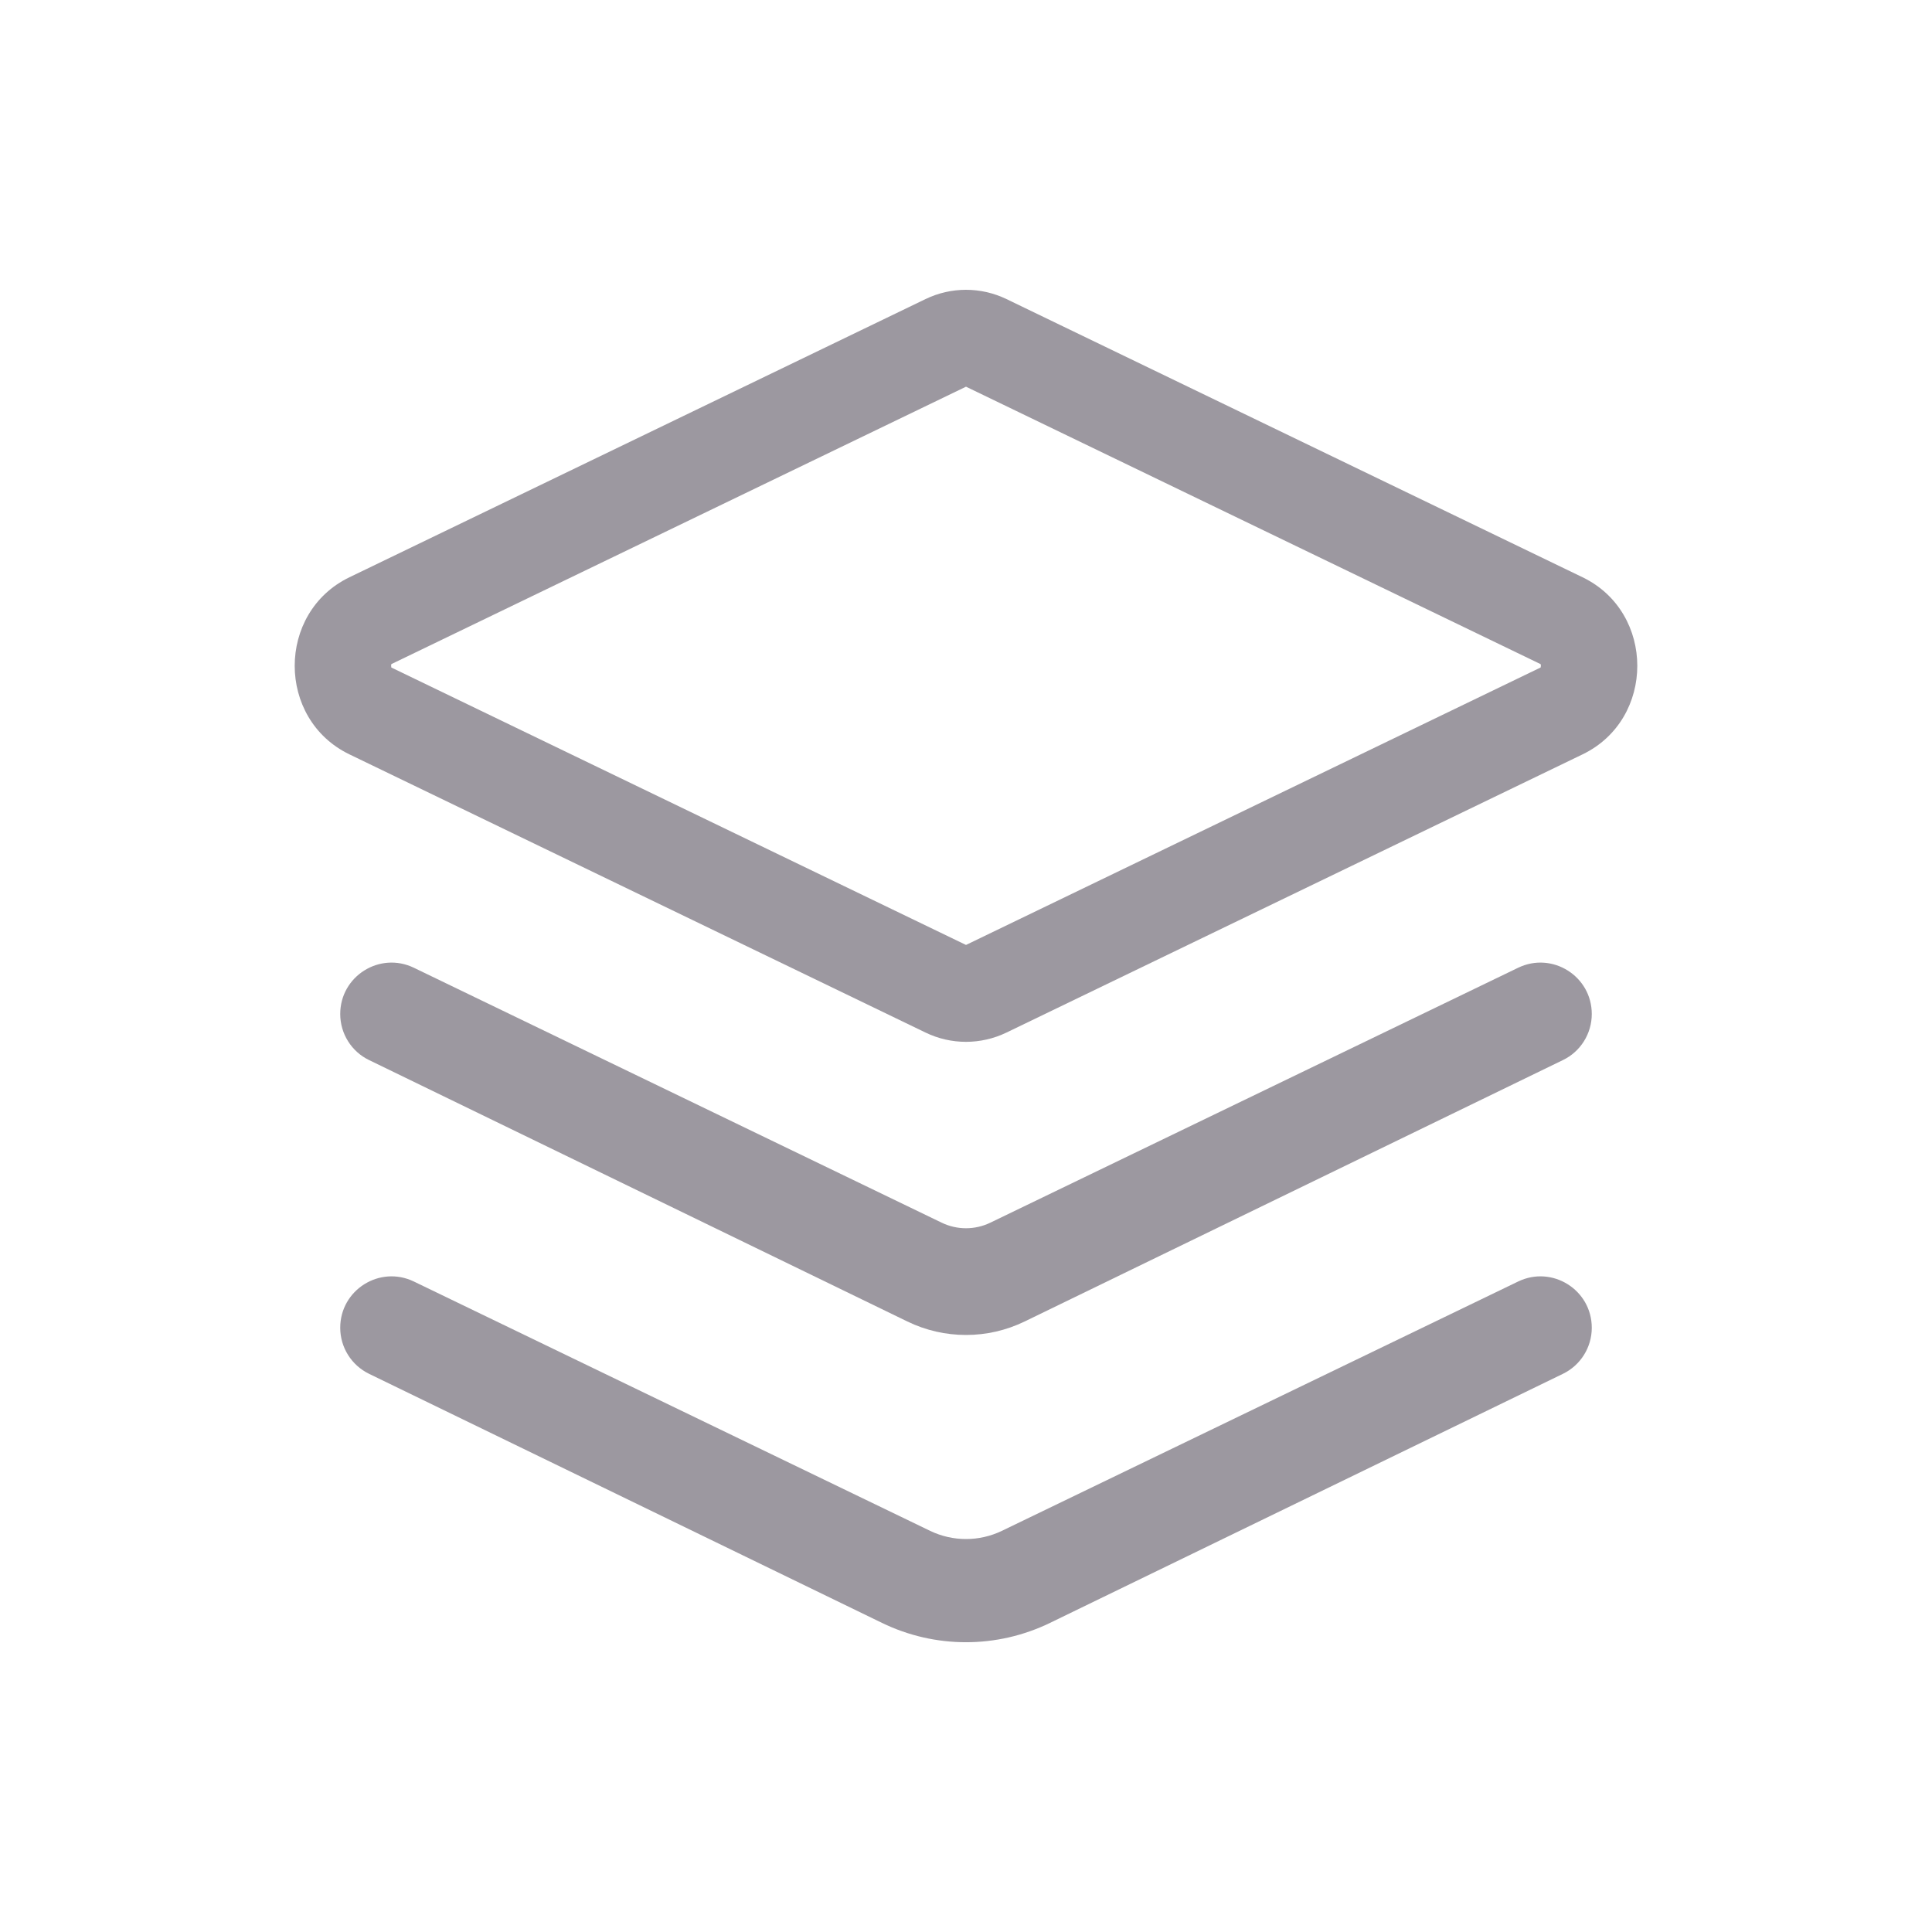
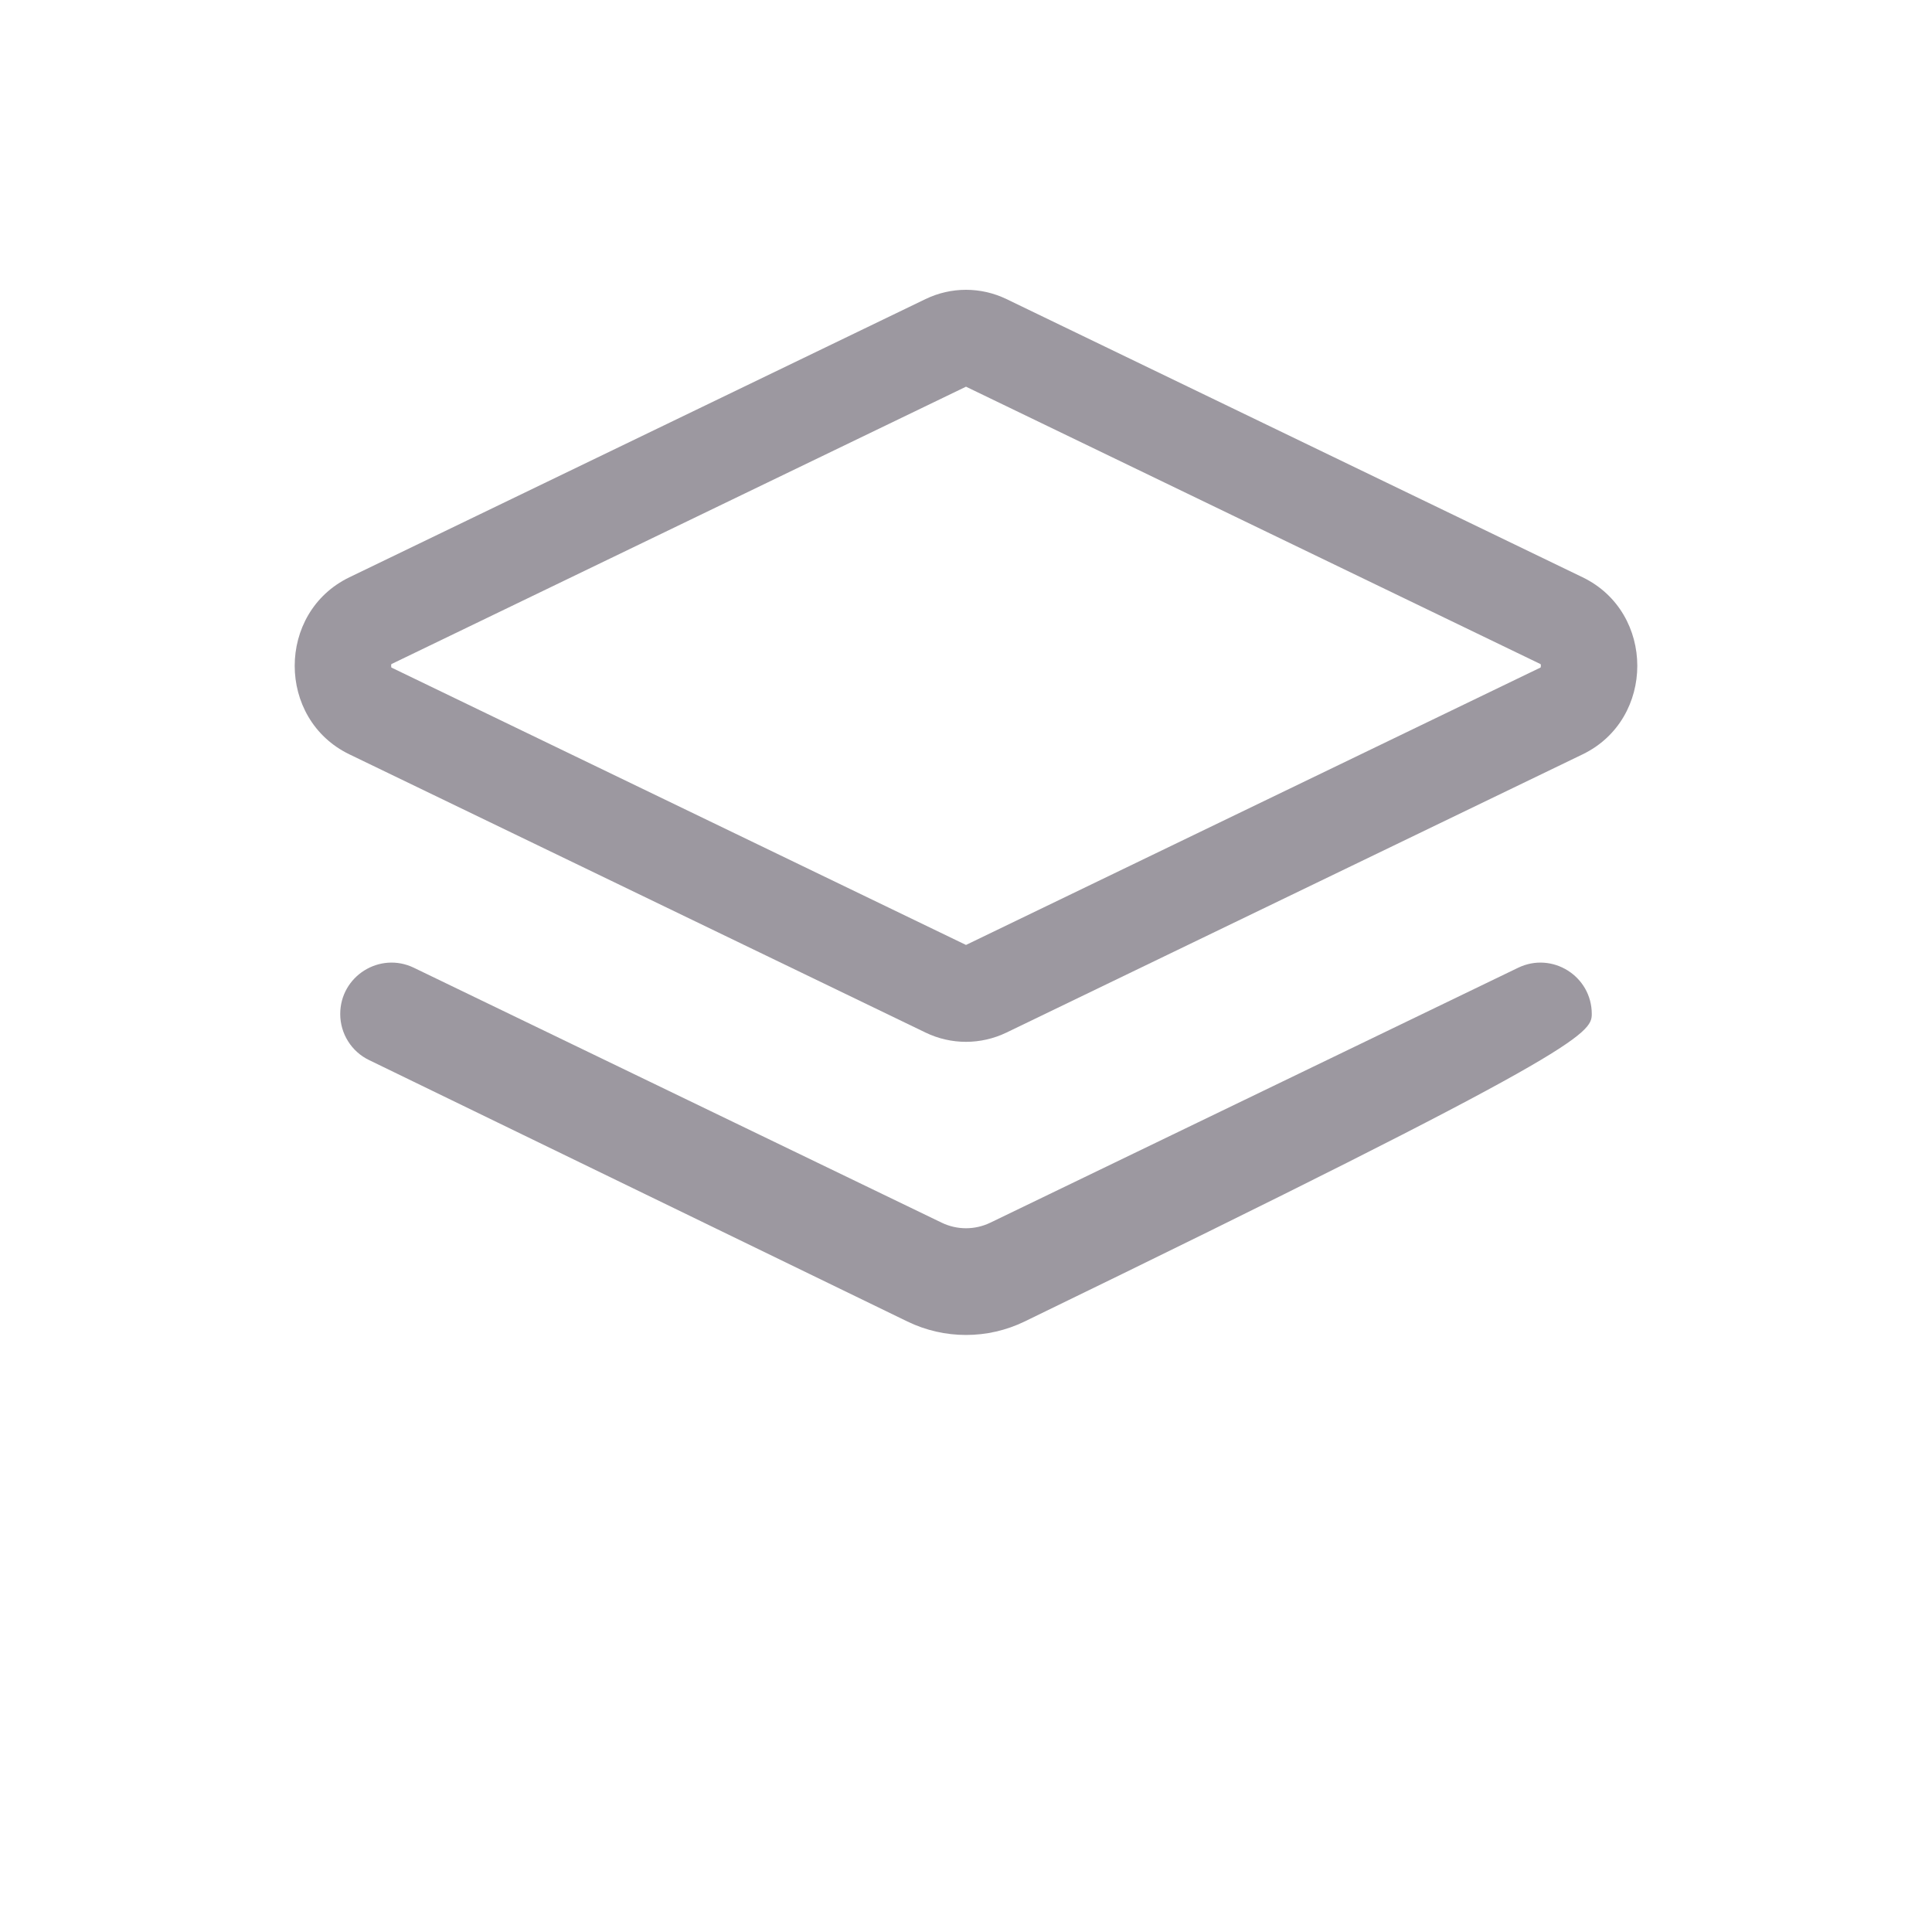
<svg xmlns="http://www.w3.org/2000/svg" width="20" height="20" viewBox="0 0 20 20" fill="none">
  <path fill-rule="evenodd" clip-rule="evenodd" d="M10.419 3.096C10.153 2.968 9.846 2.968 9.581 3.096L3.617 5.976C2.862 6.341 2.862 7.444 3.617 7.809L9.581 10.689C9.846 10.817 10.153 10.817 10.419 10.689L16.383 7.809C17.138 7.444 17.138 6.341 16.383 5.976L10.419 3.096ZM10 4.003L4.051 6.875L4.051 6.876C4.05 6.88 4.049 6.886 4.049 6.893C4.049 6.899 4.05 6.905 4.051 6.909L4.051 6.91L10 9.782L15.948 6.91L15.949 6.909C15.95 6.905 15.951 6.899 15.951 6.893C15.951 6.886 15.95 6.88 15.949 6.876L15.948 6.875L10 4.003Z" fill="#9C98A0" />
-   <path d="M10.252 12.657C10.093 12.734 9.907 12.734 9.748 12.657L4.284 10.018C3.931 9.848 3.522 10.105 3.522 10.497C3.522 10.7 3.638 10.886 3.821 10.974L9.393 13.68C9.776 13.866 10.224 13.866 10.607 13.68L16.179 10.974C16.362 10.886 16.478 10.7 16.478 10.497C16.478 10.105 16.069 9.848 15.716 10.018L10.252 12.657Z" fill="#9C98A0" />
-   <path d="M9.63 15.848C9.864 15.96 10.136 15.96 10.37 15.848L15.716 13.266C16.069 13.096 16.478 13.353 16.478 13.745C16.478 13.948 16.362 14.133 16.179 14.222L10.87 16.8C10.32 17.067 9.679 17.067 9.13 16.8L3.821 14.222C3.638 14.133 3.522 13.948 3.522 13.745C3.522 13.353 3.931 13.096 4.284 13.266L9.63 15.848Z" fill="#9C98A0" />
+   <path d="M10.252 12.657C10.093 12.734 9.907 12.734 9.748 12.657L4.284 10.018C3.931 9.848 3.522 10.105 3.522 10.497C3.522 10.7 3.638 10.886 3.821 10.974L9.393 13.68C9.776 13.866 10.224 13.866 10.607 13.68C16.362 10.886 16.478 10.7 16.478 10.497C16.478 10.105 16.069 9.848 15.716 10.018L10.252 12.657Z" fill="#9C98A0" />
</svg>